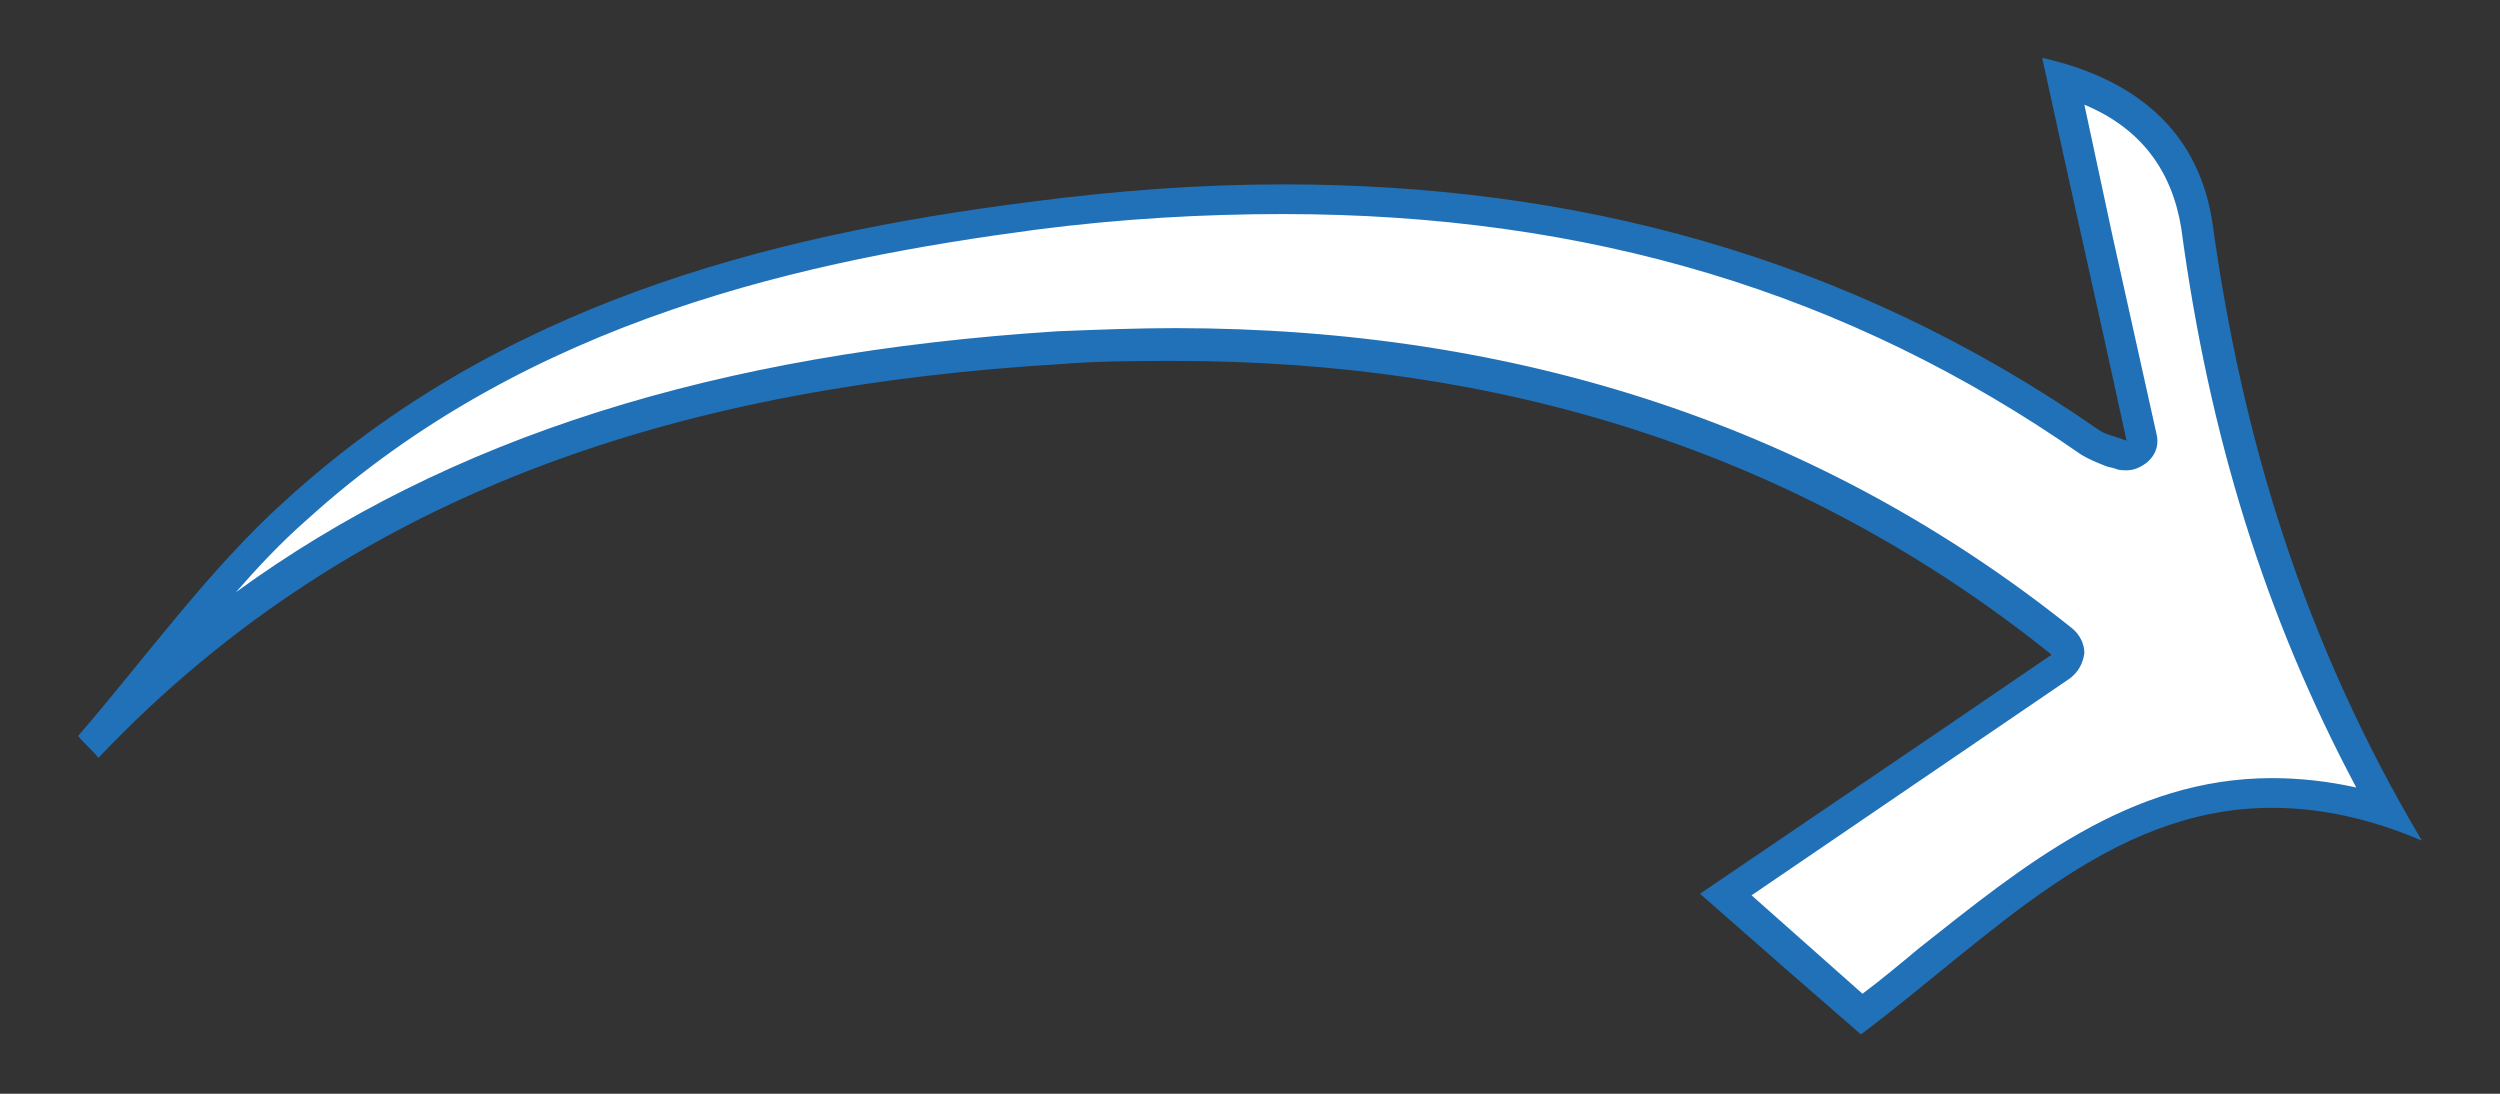
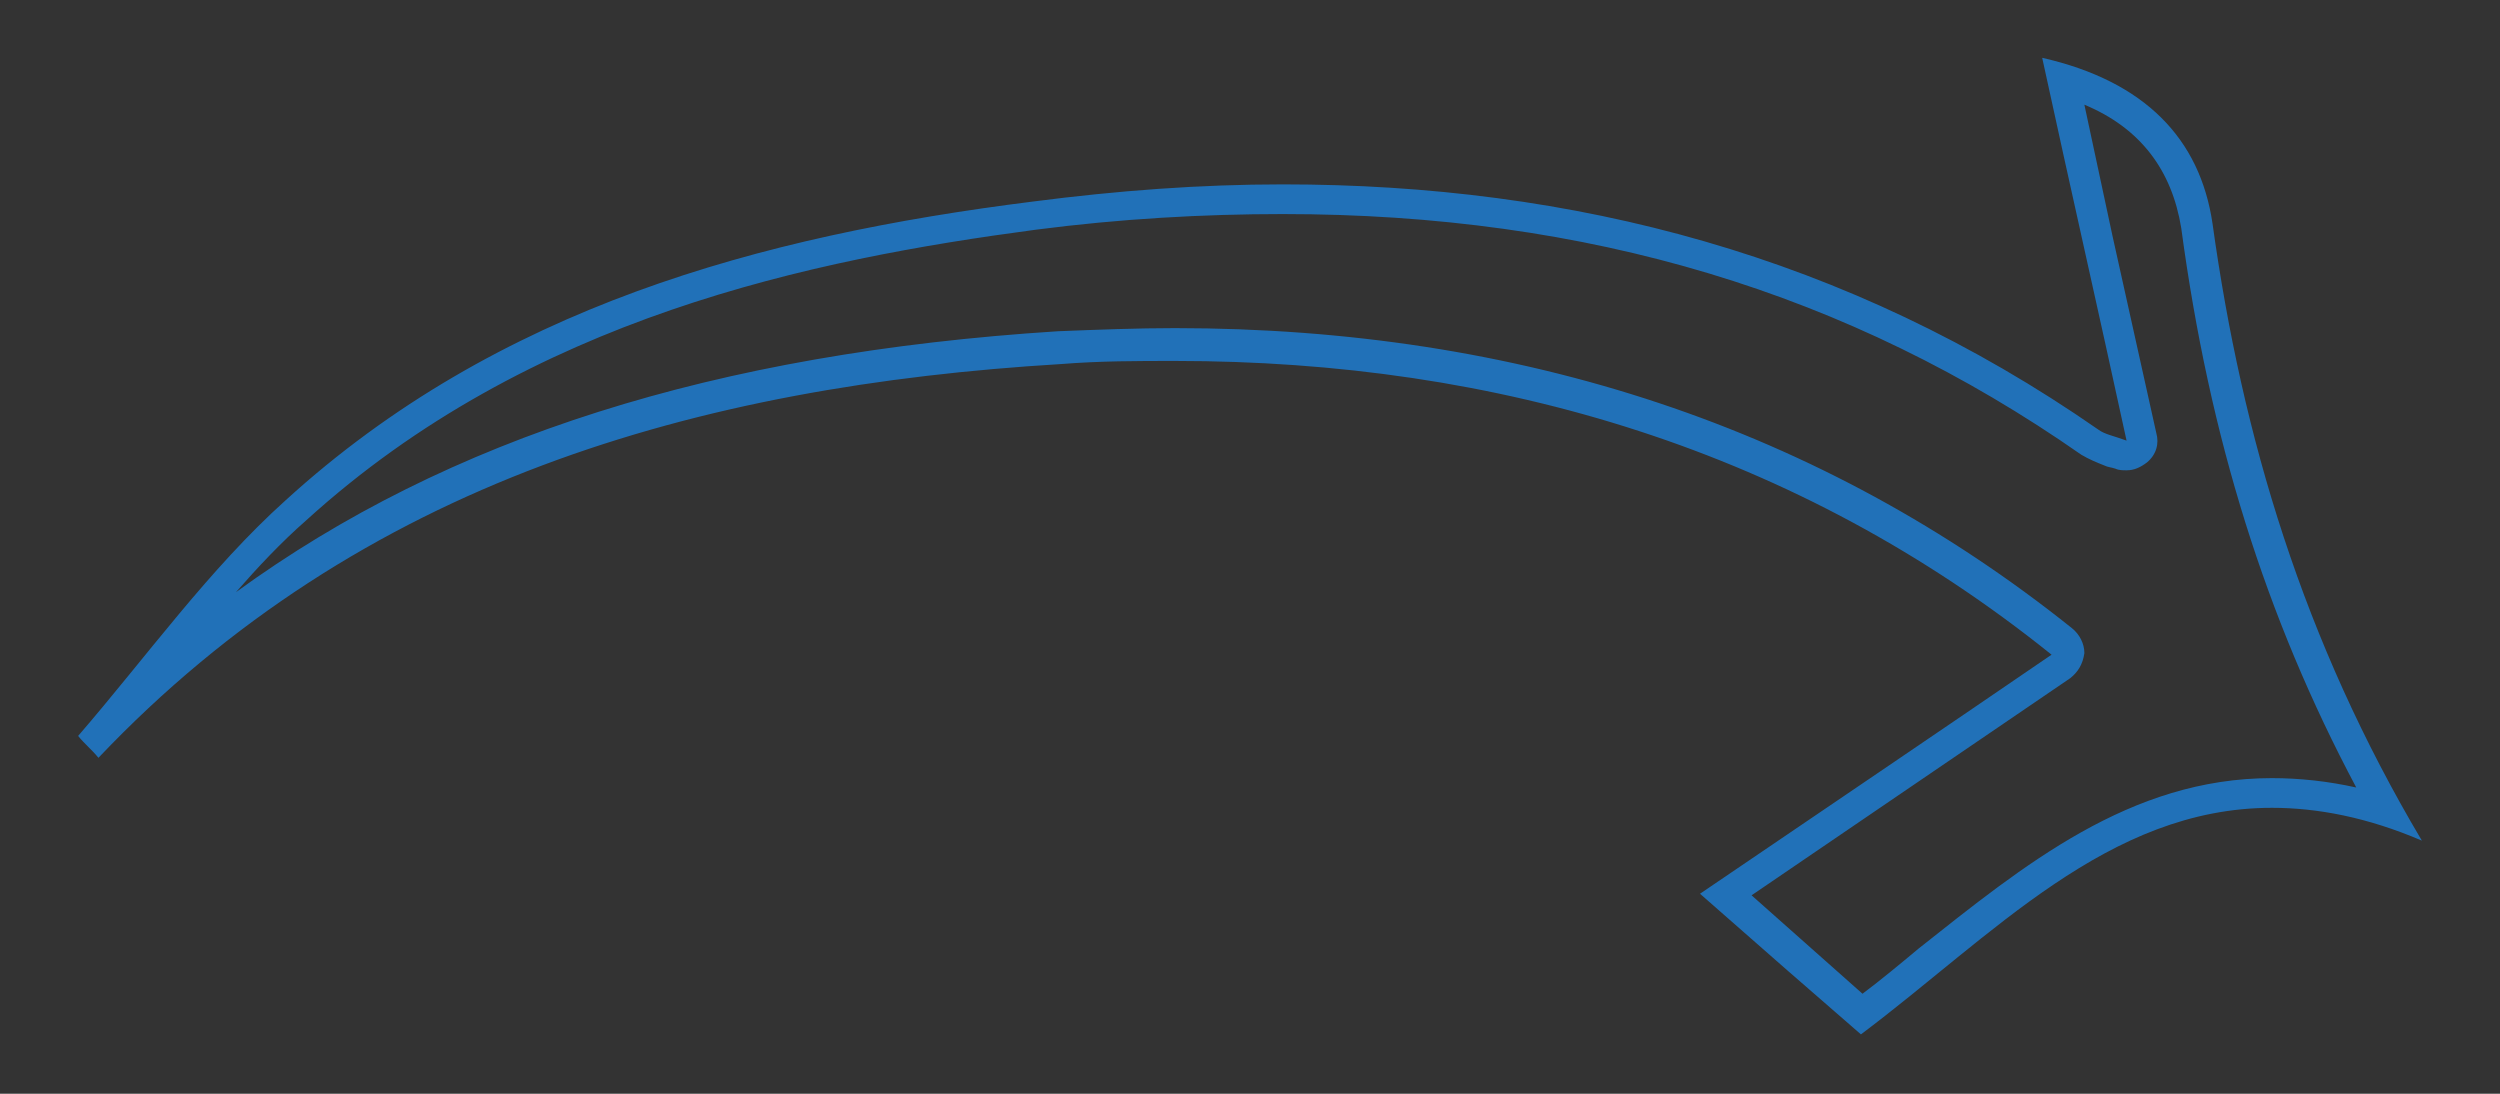
<svg xmlns="http://www.w3.org/2000/svg" version="1.1" id="Слой_1" x="0px" y="0px" viewBox="0 0 160 70" style="enable-background:new 0 0 160 70;" xml:space="preserve">
  <rect x="0" y="0" width="160" height="70" fill="#333333" stroke="none" />
  <style type="text/css"> .Тень{fill:none;} .Скругленные_x0020_углы_x0020_2_x0020_pt_x002E_{fill:#FFFFFF;stroke:#000000;stroke-miterlimit:10;} .Быстрое_x0020_отражение_x0020_X{fill:none;} .Скос_x0020_мягкий{fill:url(#SVGID_1_);} .Сумрак{fill:#FFFFFF;} .Лиственный_x0020_орнамент_чб{fill:#FFDD00;} .Помпадур_чб{fill-rule:evenodd;clip-rule:evenodd;fill:#51AEE2;} .st0{fill:#FFFFFF;} .st1{fill:#2171B8;} </style>
  <linearGradient id="SVGID_1_" gradientUnits="userSpaceOnUse" x1="-217.638" y1="-385.945" x2="-216.931" y2="-385.238">
    <stop offset="0" style="stop-color:#E6E6EB" />
    <stop offset="0.174" style="stop-color:#E2E2E6" />
    <stop offset="0.352" style="stop-color:#D5D4D8" />
    <stop offset="0.532" style="stop-color:#C0BFC2" />
    <stop offset="0.714" style="stop-color:#A4A2A4" />
    <stop offset="0.895" style="stop-color:#828282" />
    <stop offset="1" style="stop-color:#6B6E6E" />
  </linearGradient>
  <g>
-     <path class="st0" d="M110.5,57.3l21.4-14.6c0.3-0.2,0.4-0.5,0.4-0.8c0-0.3-0.1-0.6-0.4-0.8c-15.8-12.6-34.9-19-56.7-19 c-2.4,0-4.9,0.1-7.4,0.2c-27,1.7-46.5,9.5-61.2,24.4c1.1-1.3,2.2-2.6,3.2-3.9c2.9-3.5,5.8-7.1,9.2-10.2 c14.5-13.2,32.8-17,47.2-18.8c5.5-0.7,10.8-1.1,15.9-1.1c19.7,0,36.6,5.1,51.7,15.6c0.4,0.3,0.8,0.4,1.2,0.5 c0.2,0.1,0.5,0.1,0.7,0.2c0.1,0,0.2,0.1,0.3,0.1c0.2,0,0.5-0.1,0.7-0.2c0.3-0.2,0.4-0.6,0.3-1l-5-22.9c5,1.5,7.9,4.7,8.5,9.3 c1.9,14.1,5.8,26.1,12.2,37.6c-2.5-0.8-5-1.2-7.4-1.2c-8.8,0-15.5,5.5-21.9,10.7c-1.4,1.1-2.8,2.3-4.3,3.4L110.5,57.3z" />
    <path class="st1" d="M133.4,6.7c3.6,1.5,5.6,4.2,6.2,7.9c1.8,13.4,5.4,24.9,11.2,35.8c-1.8-0.4-3.6-0.6-5.4-0.6 c-9.1,0-15.9,5.6-22.6,10.9c-1.2,1-2.4,2-3.6,2.9l-7.1-6.3l20.4-13.9c0.5-0.4,0.8-0.9,0.9-1.6c0-0.6-0.3-1.2-0.8-1.6 c-16-12.8-35.3-19.2-57.4-19.2c-2.4,0-5,0.1-7.5,0.2c-21.9,1.4-39,6.8-52.6,16.7c1.4-1.6,2.9-3.2,4.5-4.6 c14.3-13,32.4-16.7,46.7-18.6c5.4-0.7,10.7-1,15.8-1c19.5,0,36.2,5,51.1,15.4c0.5,0.3,1,0.5,1.5,0.7c0.2,0.1,0.4,0.1,0.7,0.2 c0.2,0.1,0.5,0.1,0.7,0.1c0.5,0,0.9-0.2,1.3-0.5c0.6-0.5,0.8-1.2,0.6-1.9l-2.8-12.6L133.4,6.7 M130.7,3.7 c1.8,8.3,3.6,16.2,5.4,24.5c-0.8-0.3-1.4-0.4-1.8-0.7c-16.1-11.2-33.7-15.7-52.2-15.7c-5.3,0-10.6,0.4-16,1.1 c-17.5,2.2-34.3,6.8-47.8,19.1C13.4,36.4,9.4,42,5,47.1c0.4,0.5,0.9,0.9,1.3,1.4c16.8-17.7,38.4-23.8,61.6-25.2 c2.5-0.2,4.9-0.2,7.3-0.2c20.7,0,39.8,5.7,56.1,18.8c-7.6,5.2-14.7,10-22.5,15.3c4.2,3.7,7.3,6.4,10.3,9 c8.4-6.3,15.8-14.5,26.3-14.5c2.9,0,6.1,0.6,9.6,2.1C147.4,41,143.5,28,141.6,14.3C140.8,8.9,137.3,5.2,130.7,3.7L130.7,3.7z" />
  </g>
</svg>